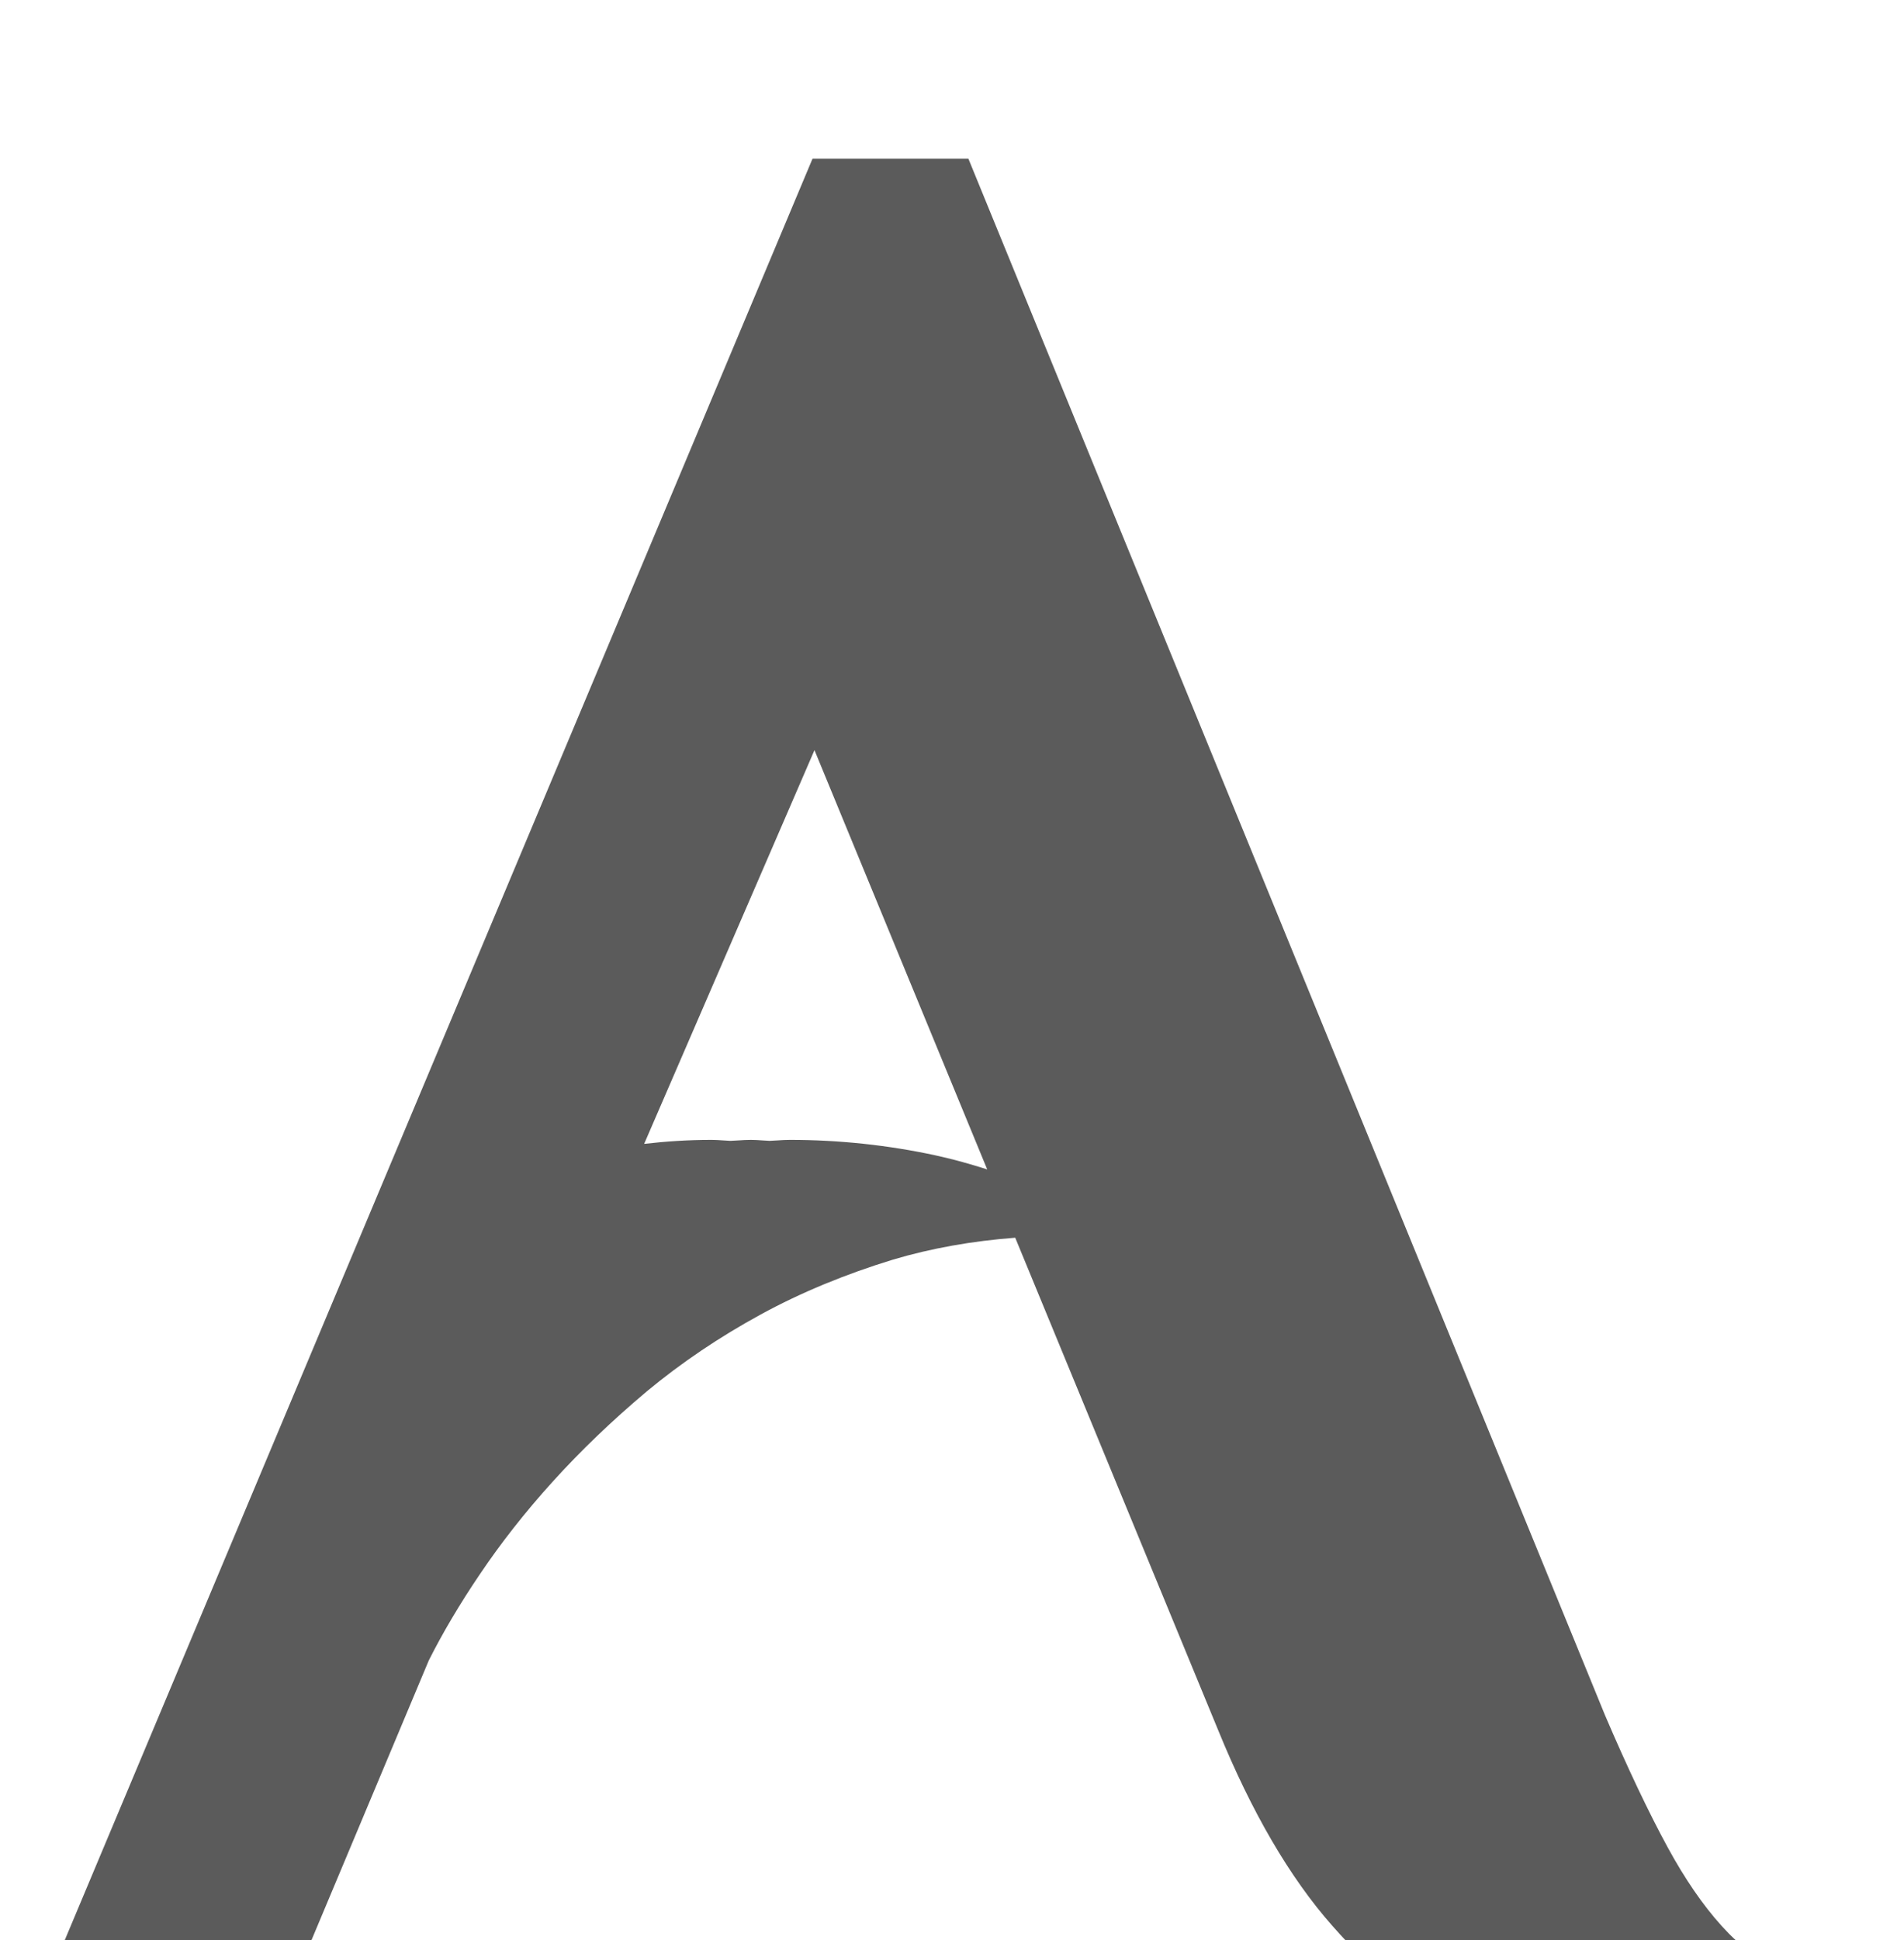
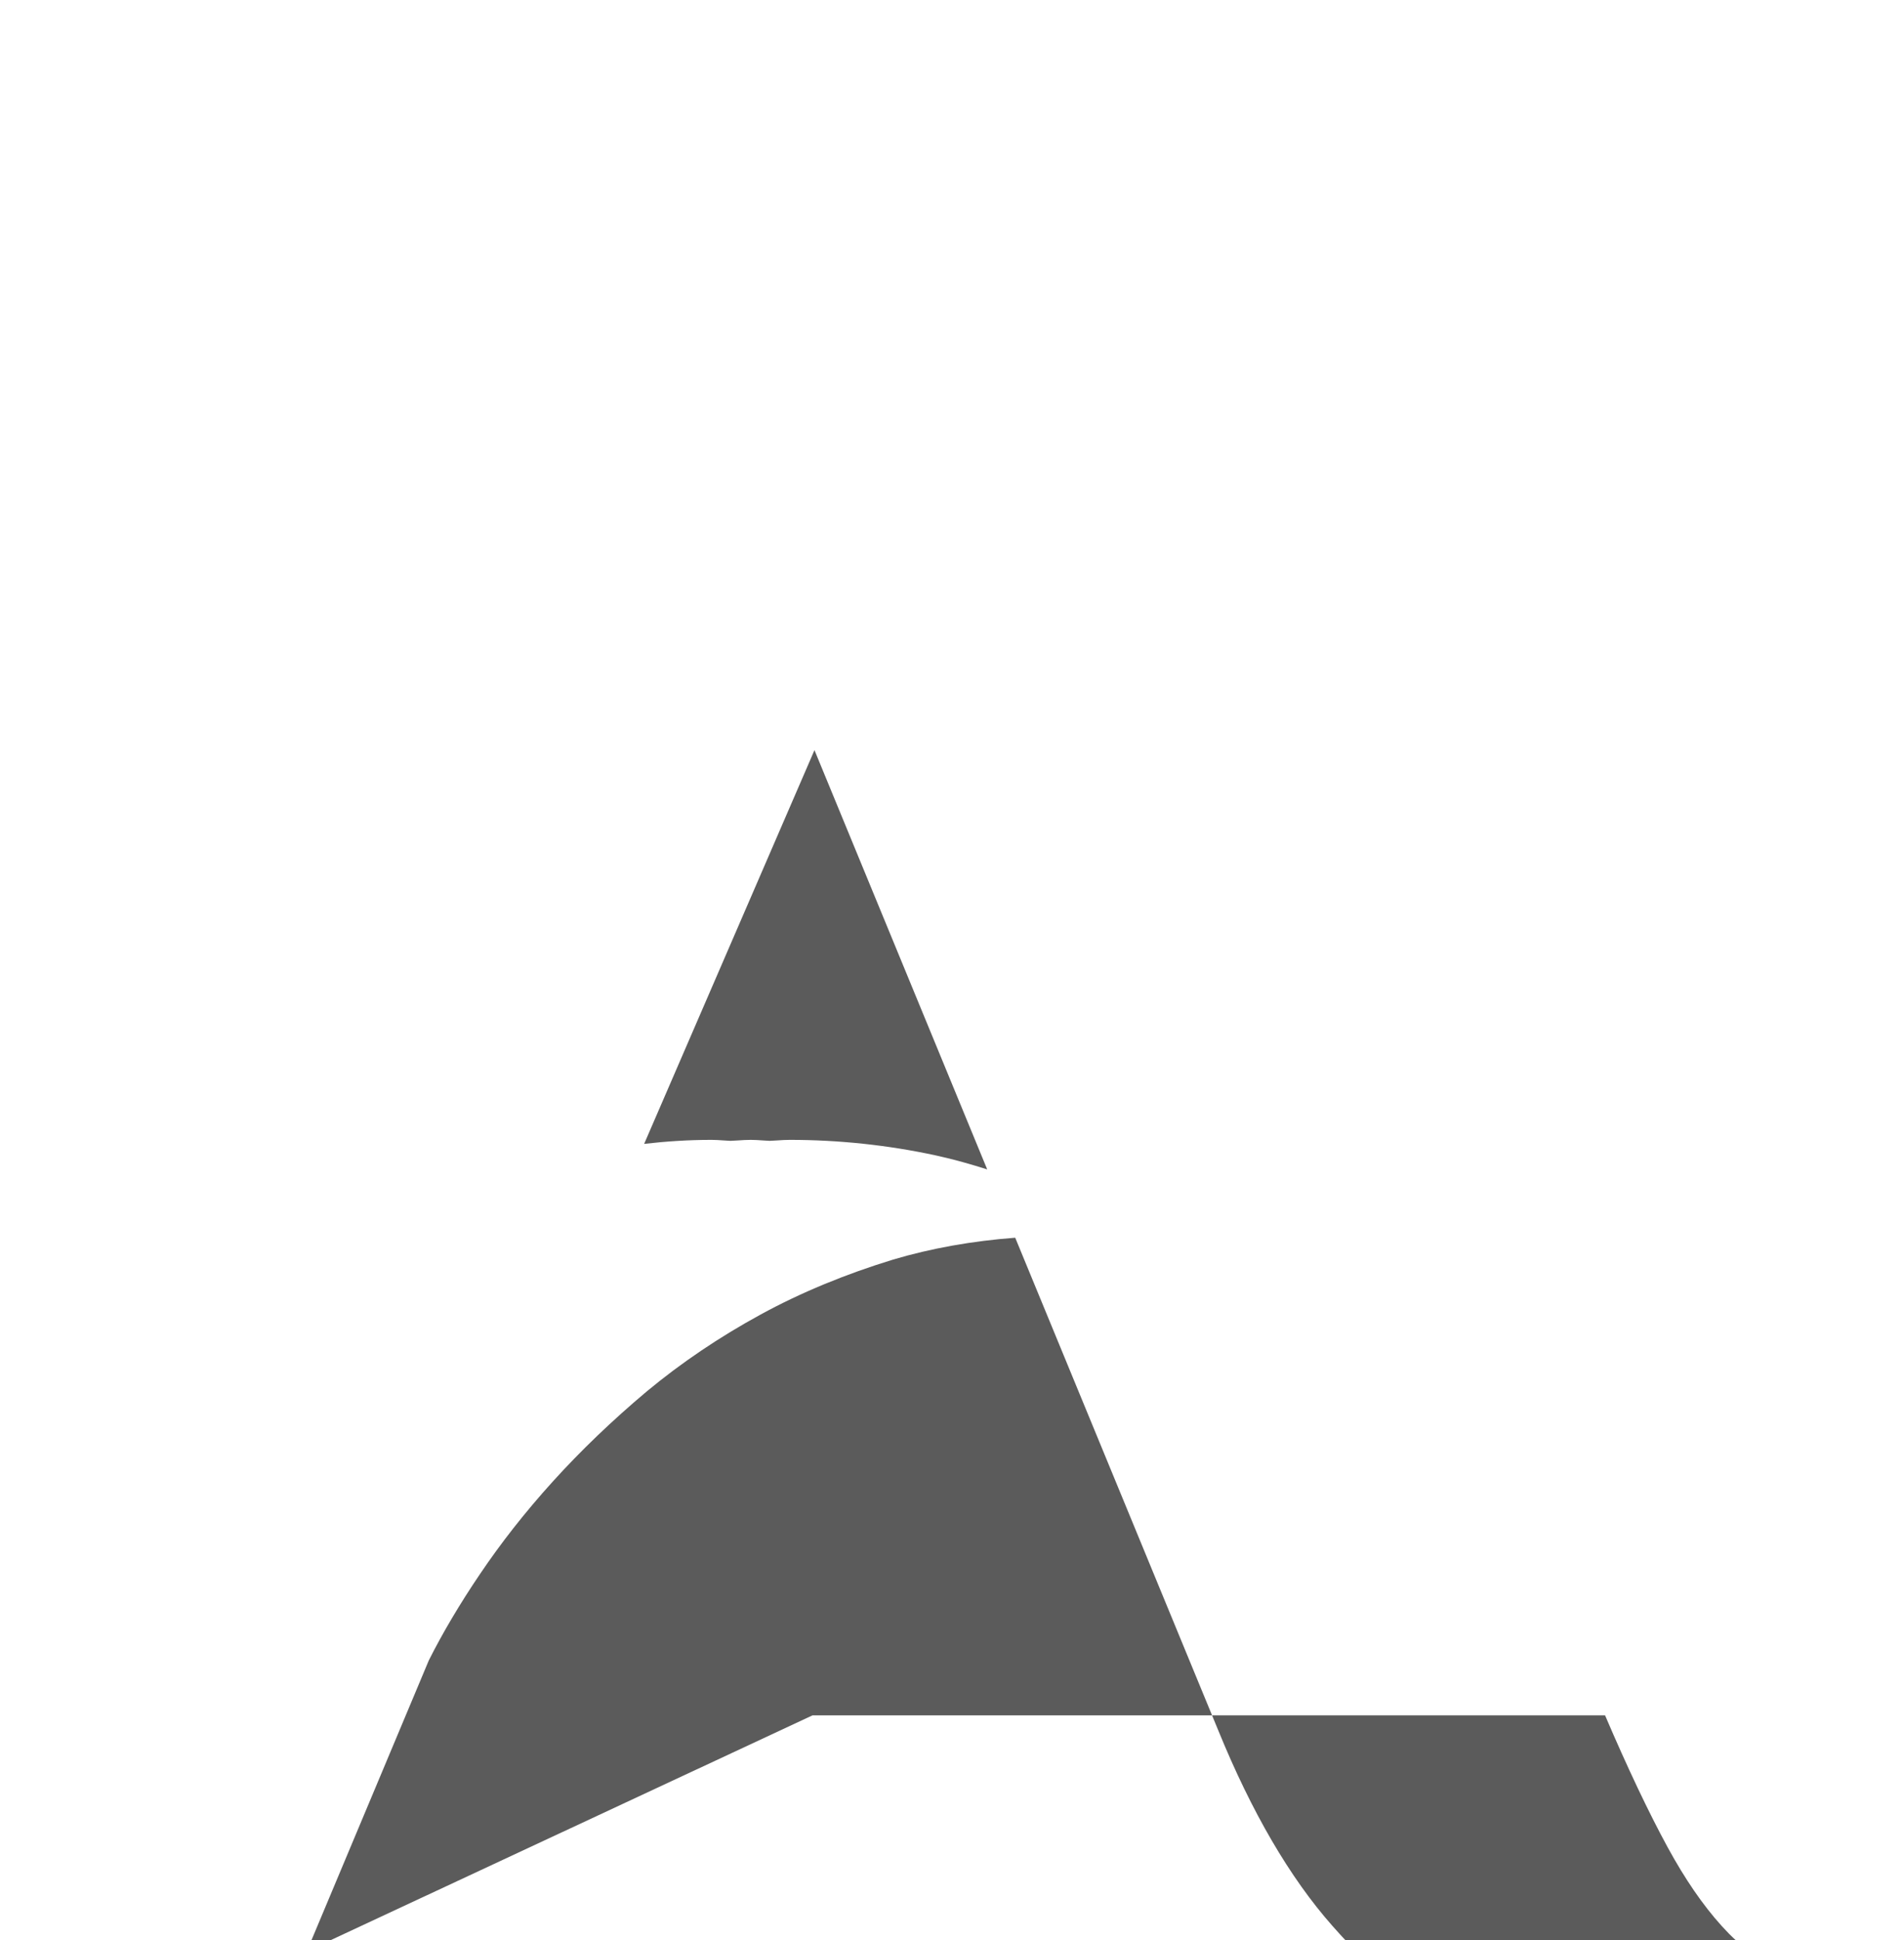
<svg xmlns="http://www.w3.org/2000/svg" width="108" height="110" viewBox="0 0 108 110" fill="none">
  <g filter="url(#filter0_i_1_164)">
-     <path fill-rule="evenodd" clip-rule="evenodd" d="M108 104.621C105.687 104.421 103.721 104.001 102.169 103.379C100.644 102.763 99.282 101.835 98.08 100.638C97.935 100.49 97.792 100.338 97.649 100.18C96.58 98.998 95.569 97.515 94.613 95.767C93.519 93.762 92.31 91.21 91.044 88.252L54.931 0H52.696H50.523H50.482H48.301H46.087L0 109.742H2.211H4.432H9.563H11.788H13.998L24.326 85.129C25.093 83.608 26.061 81.957 27.226 80.241C28.398 78.501 29.78 76.733 31.352 74.999C32.938 73.245 34.738 71.522 36.691 69.881C38.657 68.251 40.817 66.796 43.139 65.53C45.428 64.278 47.965 63.236 50.651 62.414C52.822 61.767 55.161 61.355 57.586 61.172L69.109 89.118C70.994 93.731 73.157 97.449 75.572 100.18C77.986 102.918 80.492 105.047 83.043 106.485C85.6 107.96 88.184 108.917 90.711 109.35C93.187 109.766 95.469 110 97.513 110C97.972 110 105.243 109.745 108 109.648V107.134V104.621ZM44.114 55.654C44.338 55.639 44.561 55.624 44.797 55.624C47.585 55.624 50.373 55.92 53.076 56.505C54.153 56.739 55.093 57.014 55.997 57.299L46.199 33.529L36.538 55.851C37.767 55.71 39.041 55.624 40.362 55.624C40.579 55.624 40.793 55.639 41.007 55.654C41.147 55.664 41.288 55.674 41.428 55.679C41.589 55.674 41.743 55.664 41.896 55.654C42.122 55.639 42.346 55.624 42.586 55.624C42.801 55.624 43.017 55.639 43.232 55.654C43.374 55.664 43.515 55.674 43.656 55.679C43.812 55.674 43.963 55.664 44.114 55.654Z" fill="#5B5B5B" />
+     <path fill-rule="evenodd" clip-rule="evenodd" d="M108 104.621C105.687 104.421 103.721 104.001 102.169 103.379C100.644 102.763 99.282 101.835 98.08 100.638C97.935 100.49 97.792 100.338 97.649 100.18C96.58 98.998 95.569 97.515 94.613 95.767C93.519 93.762 92.31 91.21 91.044 88.252H52.696H50.523H50.482H48.301H46.087L0 109.742H2.211H4.432H9.563H11.788H13.998L24.326 85.129C25.093 83.608 26.061 81.957 27.226 80.241C28.398 78.501 29.78 76.733 31.352 74.999C32.938 73.245 34.738 71.522 36.691 69.881C38.657 68.251 40.817 66.796 43.139 65.53C45.428 64.278 47.965 63.236 50.651 62.414C52.822 61.767 55.161 61.355 57.586 61.172L69.109 89.118C70.994 93.731 73.157 97.449 75.572 100.18C77.986 102.918 80.492 105.047 83.043 106.485C85.6 107.96 88.184 108.917 90.711 109.35C93.187 109.766 95.469 110 97.513 110C97.972 110 105.243 109.745 108 109.648V107.134V104.621ZM44.114 55.654C44.338 55.639 44.561 55.624 44.797 55.624C47.585 55.624 50.373 55.92 53.076 56.505C54.153 56.739 55.093 57.014 55.997 57.299L46.199 33.529L36.538 55.851C37.767 55.71 39.041 55.624 40.362 55.624C40.579 55.624 40.793 55.639 41.007 55.654C41.147 55.664 41.288 55.674 41.428 55.679C41.589 55.674 41.743 55.664 41.896 55.654C42.122 55.639 42.346 55.624 42.586 55.624C42.801 55.624 43.017 55.639 43.232 55.654C43.374 55.664 43.515 55.674 43.656 55.679C43.812 55.674 43.963 55.664 44.114 55.654Z" fill="#5B5B5B" />
  </g>
  <defs>
    <filter id="filter0_i_1_164" x="0" y="0" width="108" height="119" filterUnits="userSpaceOnUse" color-interpolation-filters="sRGB">
      <feFlood flood-opacity="0" result="BackgroundImageFix" />
      <feBlend mode="normal" in="SourceGraphic" in2="BackgroundImageFix" result="shape" />
      <feColorMatrix in="SourceAlpha" type="matrix" values="0 0 0 0 0 0 0 0 0 0 0 0 0 0 0 0 0 0 127 0" result="hardAlpha" />
      <feOffset dy="9" />
      <feGaussianBlur stdDeviation="7" />
      <feComposite in2="hardAlpha" operator="arithmetic" k2="-1" k3="1" />
      <feColorMatrix type="matrix" values="0 0 0 0 0 0 0 0 0 0 0 0 0 0 0 0 0 0 0.72 0" />
      <feBlend mode="normal" in2="shape" result="effect1_innerShadow_1_164" />
    </filter>
  </defs>
</svg>